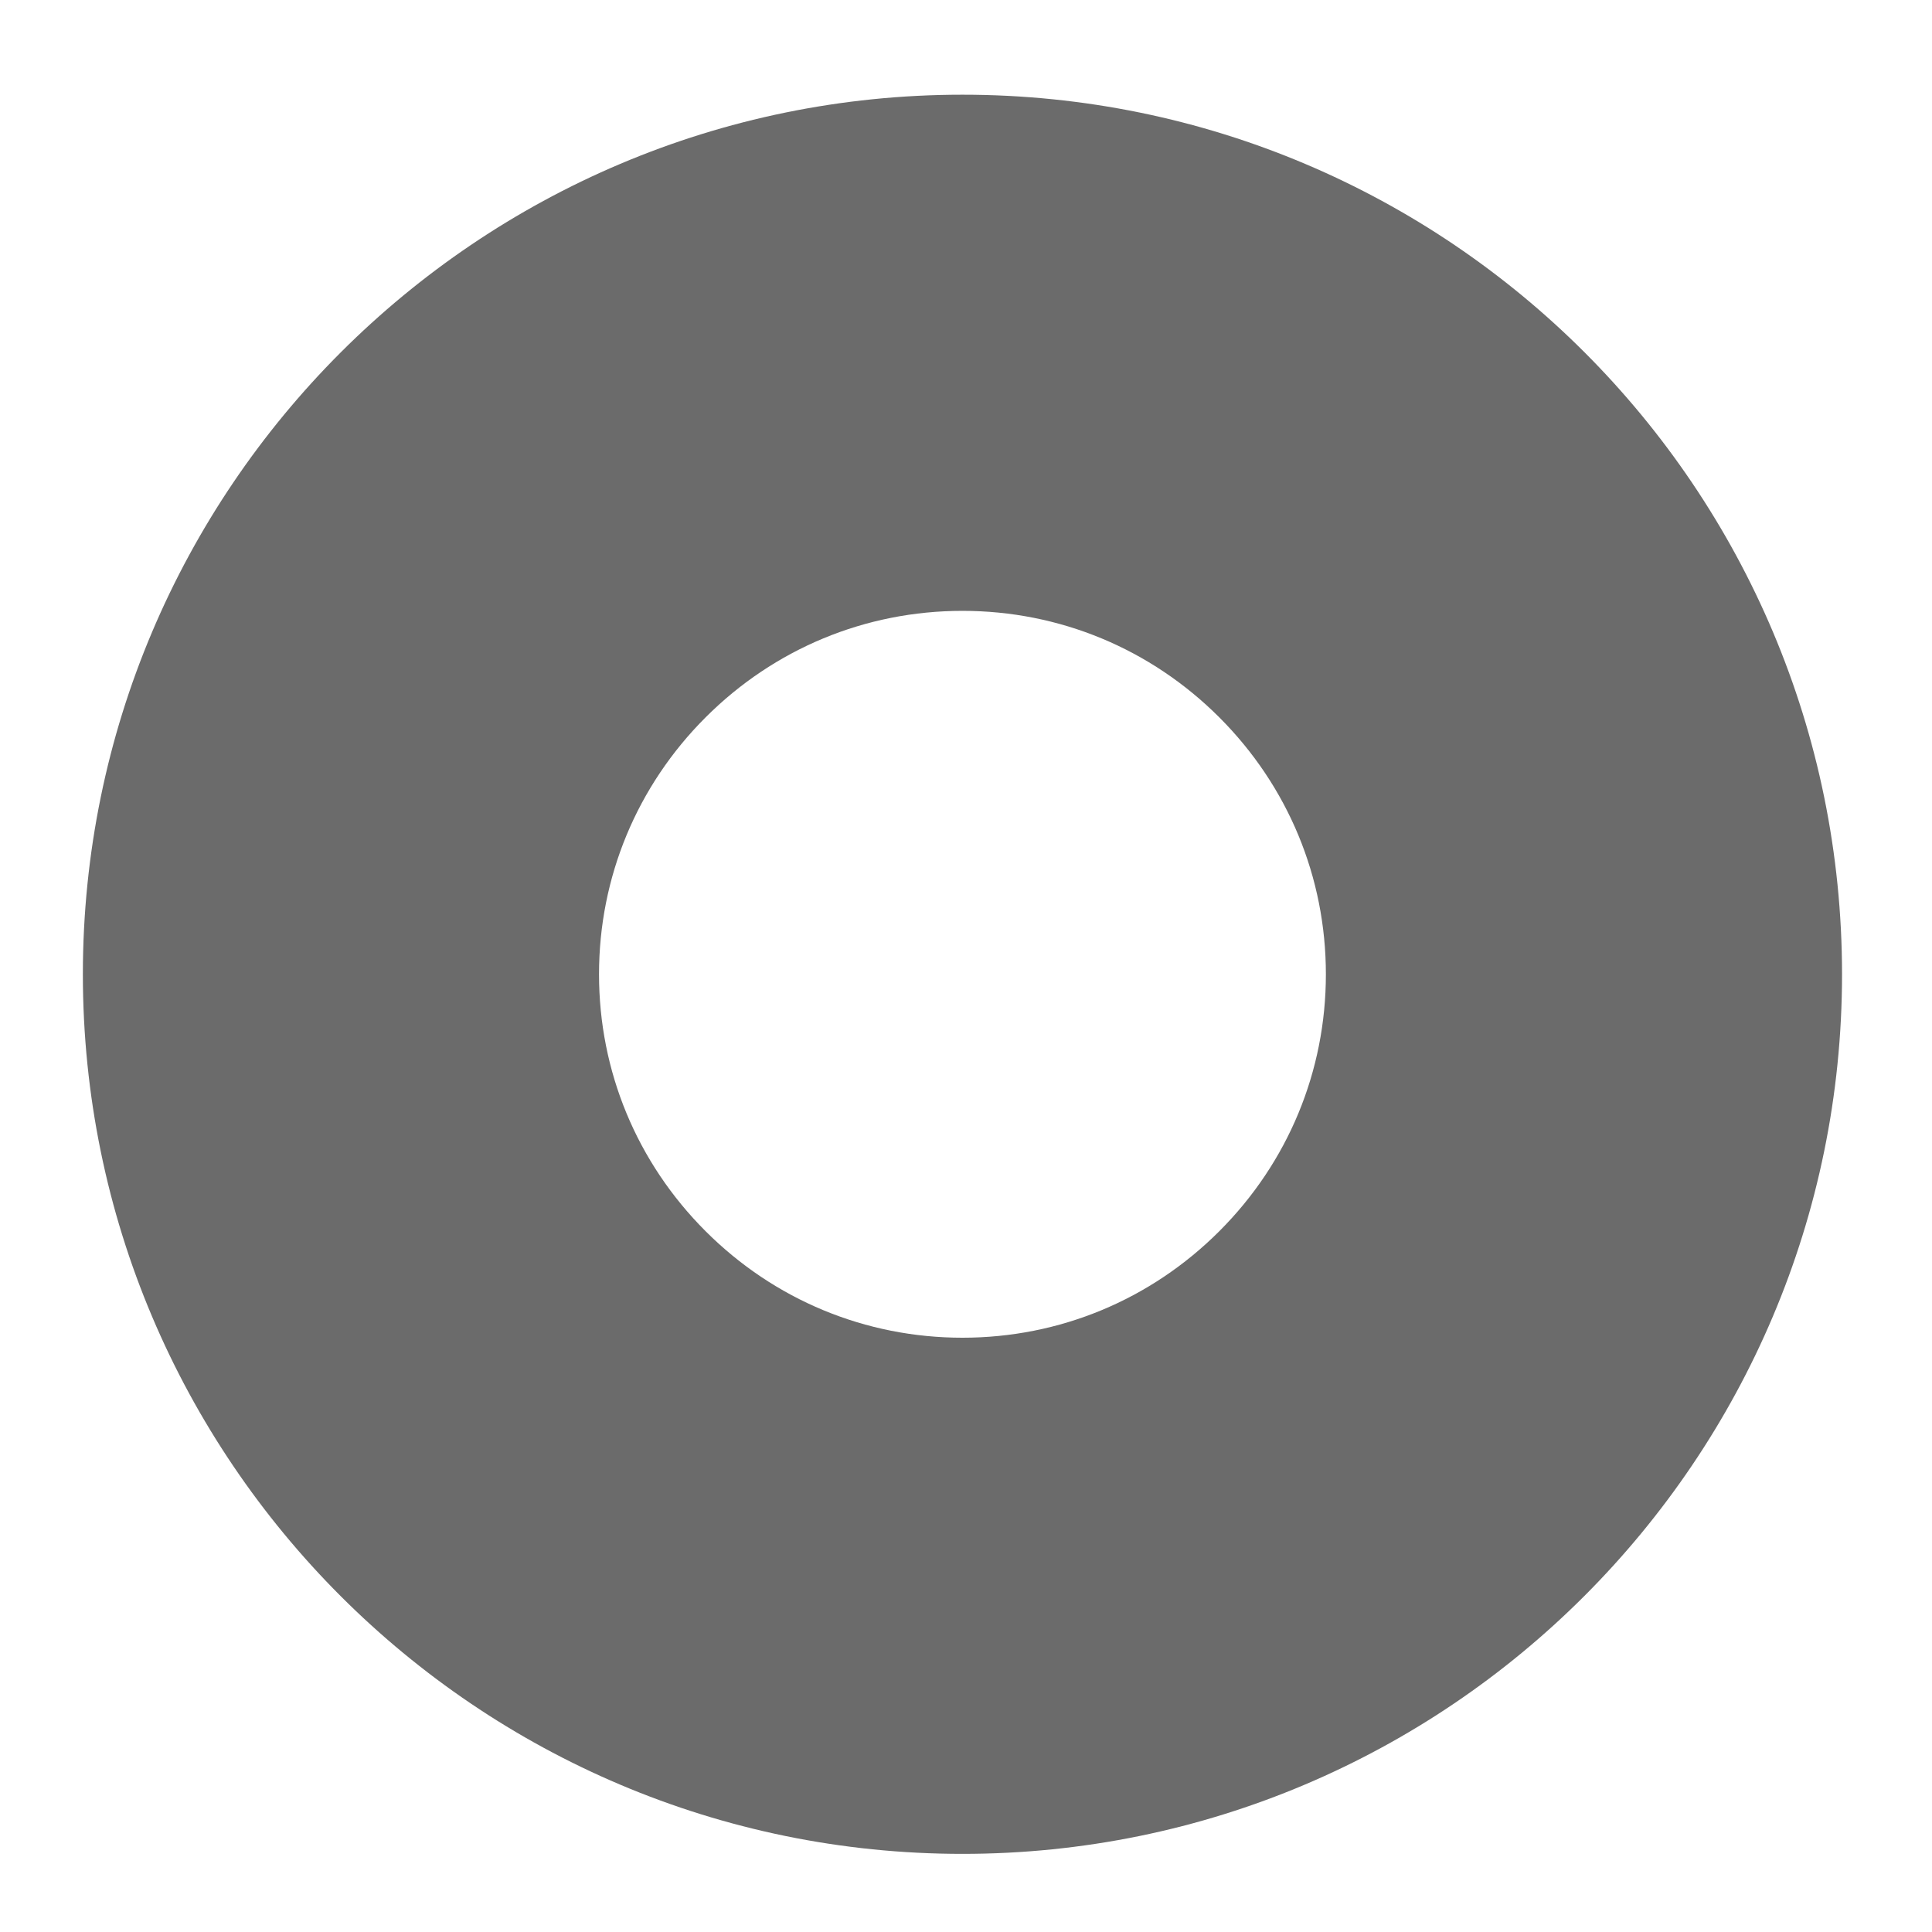
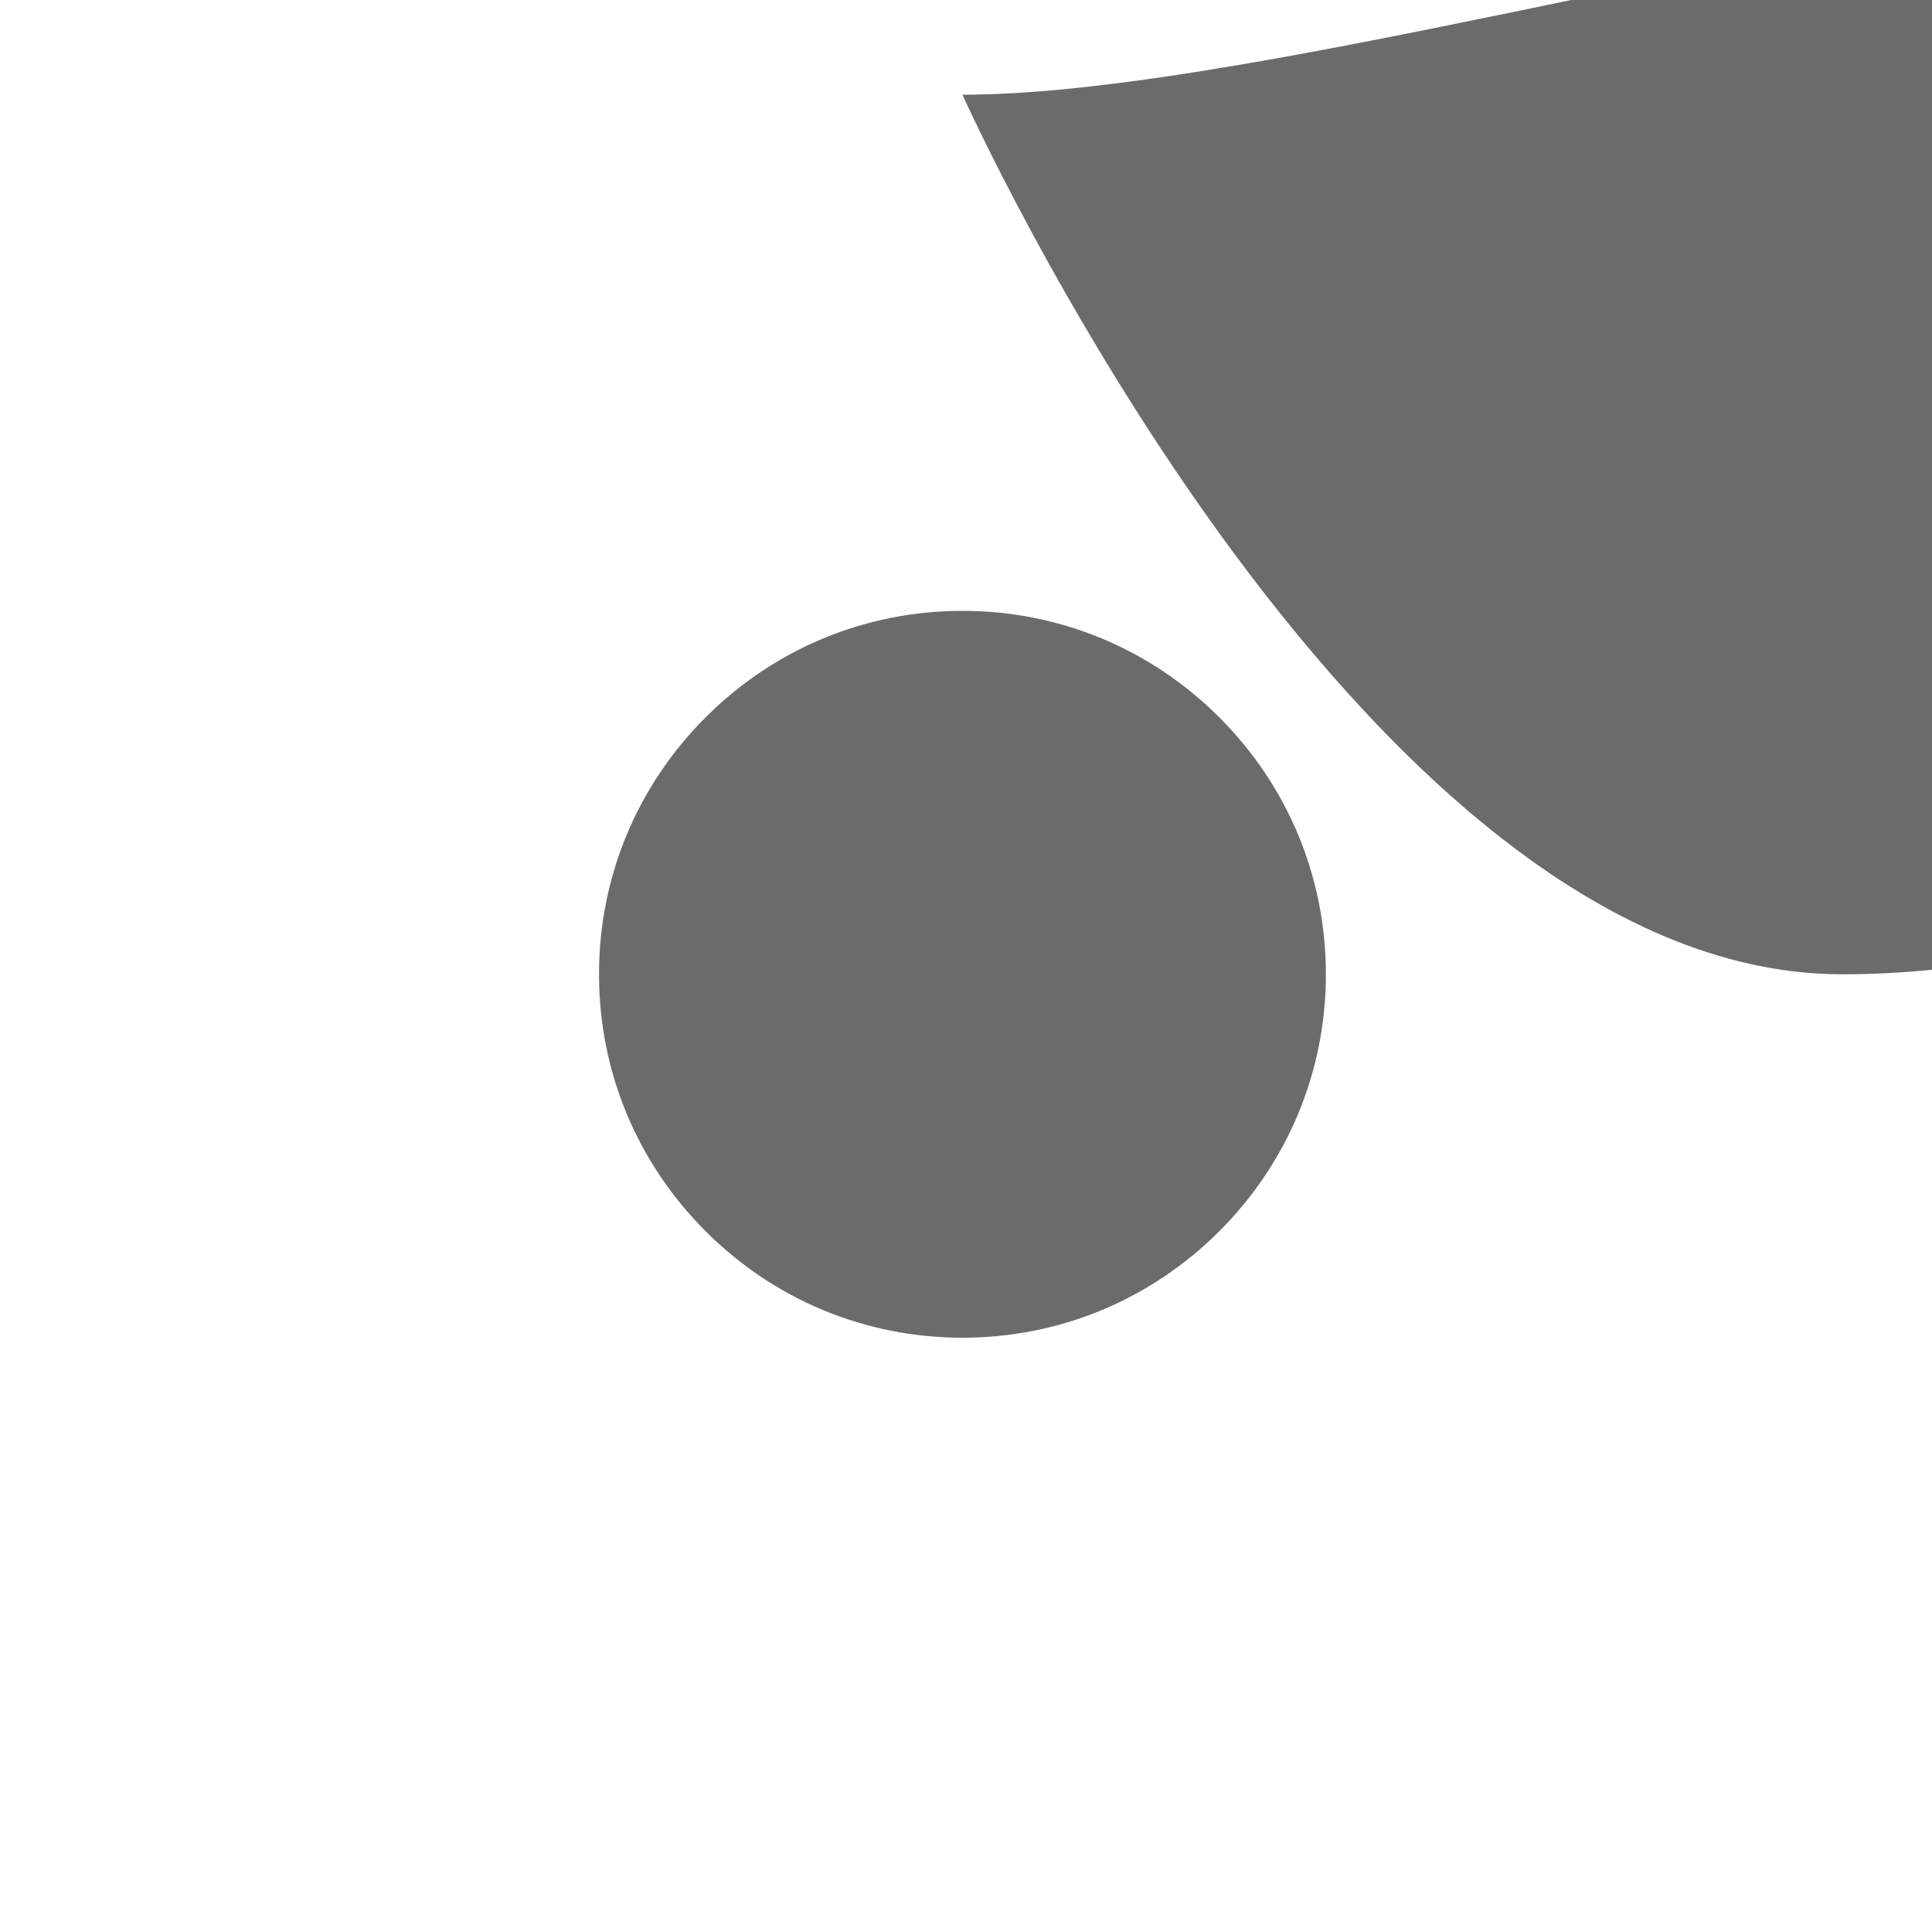
<svg xmlns="http://www.w3.org/2000/svg" version="1.1" id="Layer_1" x="0px" y="0px" viewBox="0 0 163.2 163.2" style="enable-background:new 0 0 163.2 163.2;" xml:space="preserve">
  <style type="text/css">
	.st0{fill:#6B6B6B;}
</style>
  <g id="facebook">
-     <path class="st0" d="M81.3,8C40.3,8,7,41.3,7,82.3s33.3,74.3,74.3,74.3s74.3-33.3,74.3-74.3S122.4,8,81.3,8z M103,104   c-5.8,5.8-13.5,9-21.7,9s-15.9-3.2-21.7-9s-9-13.5-9-21.7s3.2-15.9,9-21.7c5.8-5.8,13.5-9,21.7-9s15.9,3.2,21.7,9   c5.8,5.8,9,13.5,9,21.7S108.8,98.2,103,104z" />
+     <path class="st0" d="M81.3,8s33.3,74.3,74.3,74.3s74.3-33.3,74.3-74.3S122.4,8,81.3,8z M103,104   c-5.8,5.8-13.5,9-21.7,9s-15.9-3.2-21.7-9s-9-13.5-9-21.7s3.2-15.9,9-21.7c5.8-5.8,13.5-9,21.7-9s15.9,3.2,21.7,9   c5.8,5.8,9,13.5,9,21.7S108.8,98.2,103,104z" />
  </g>
</svg>